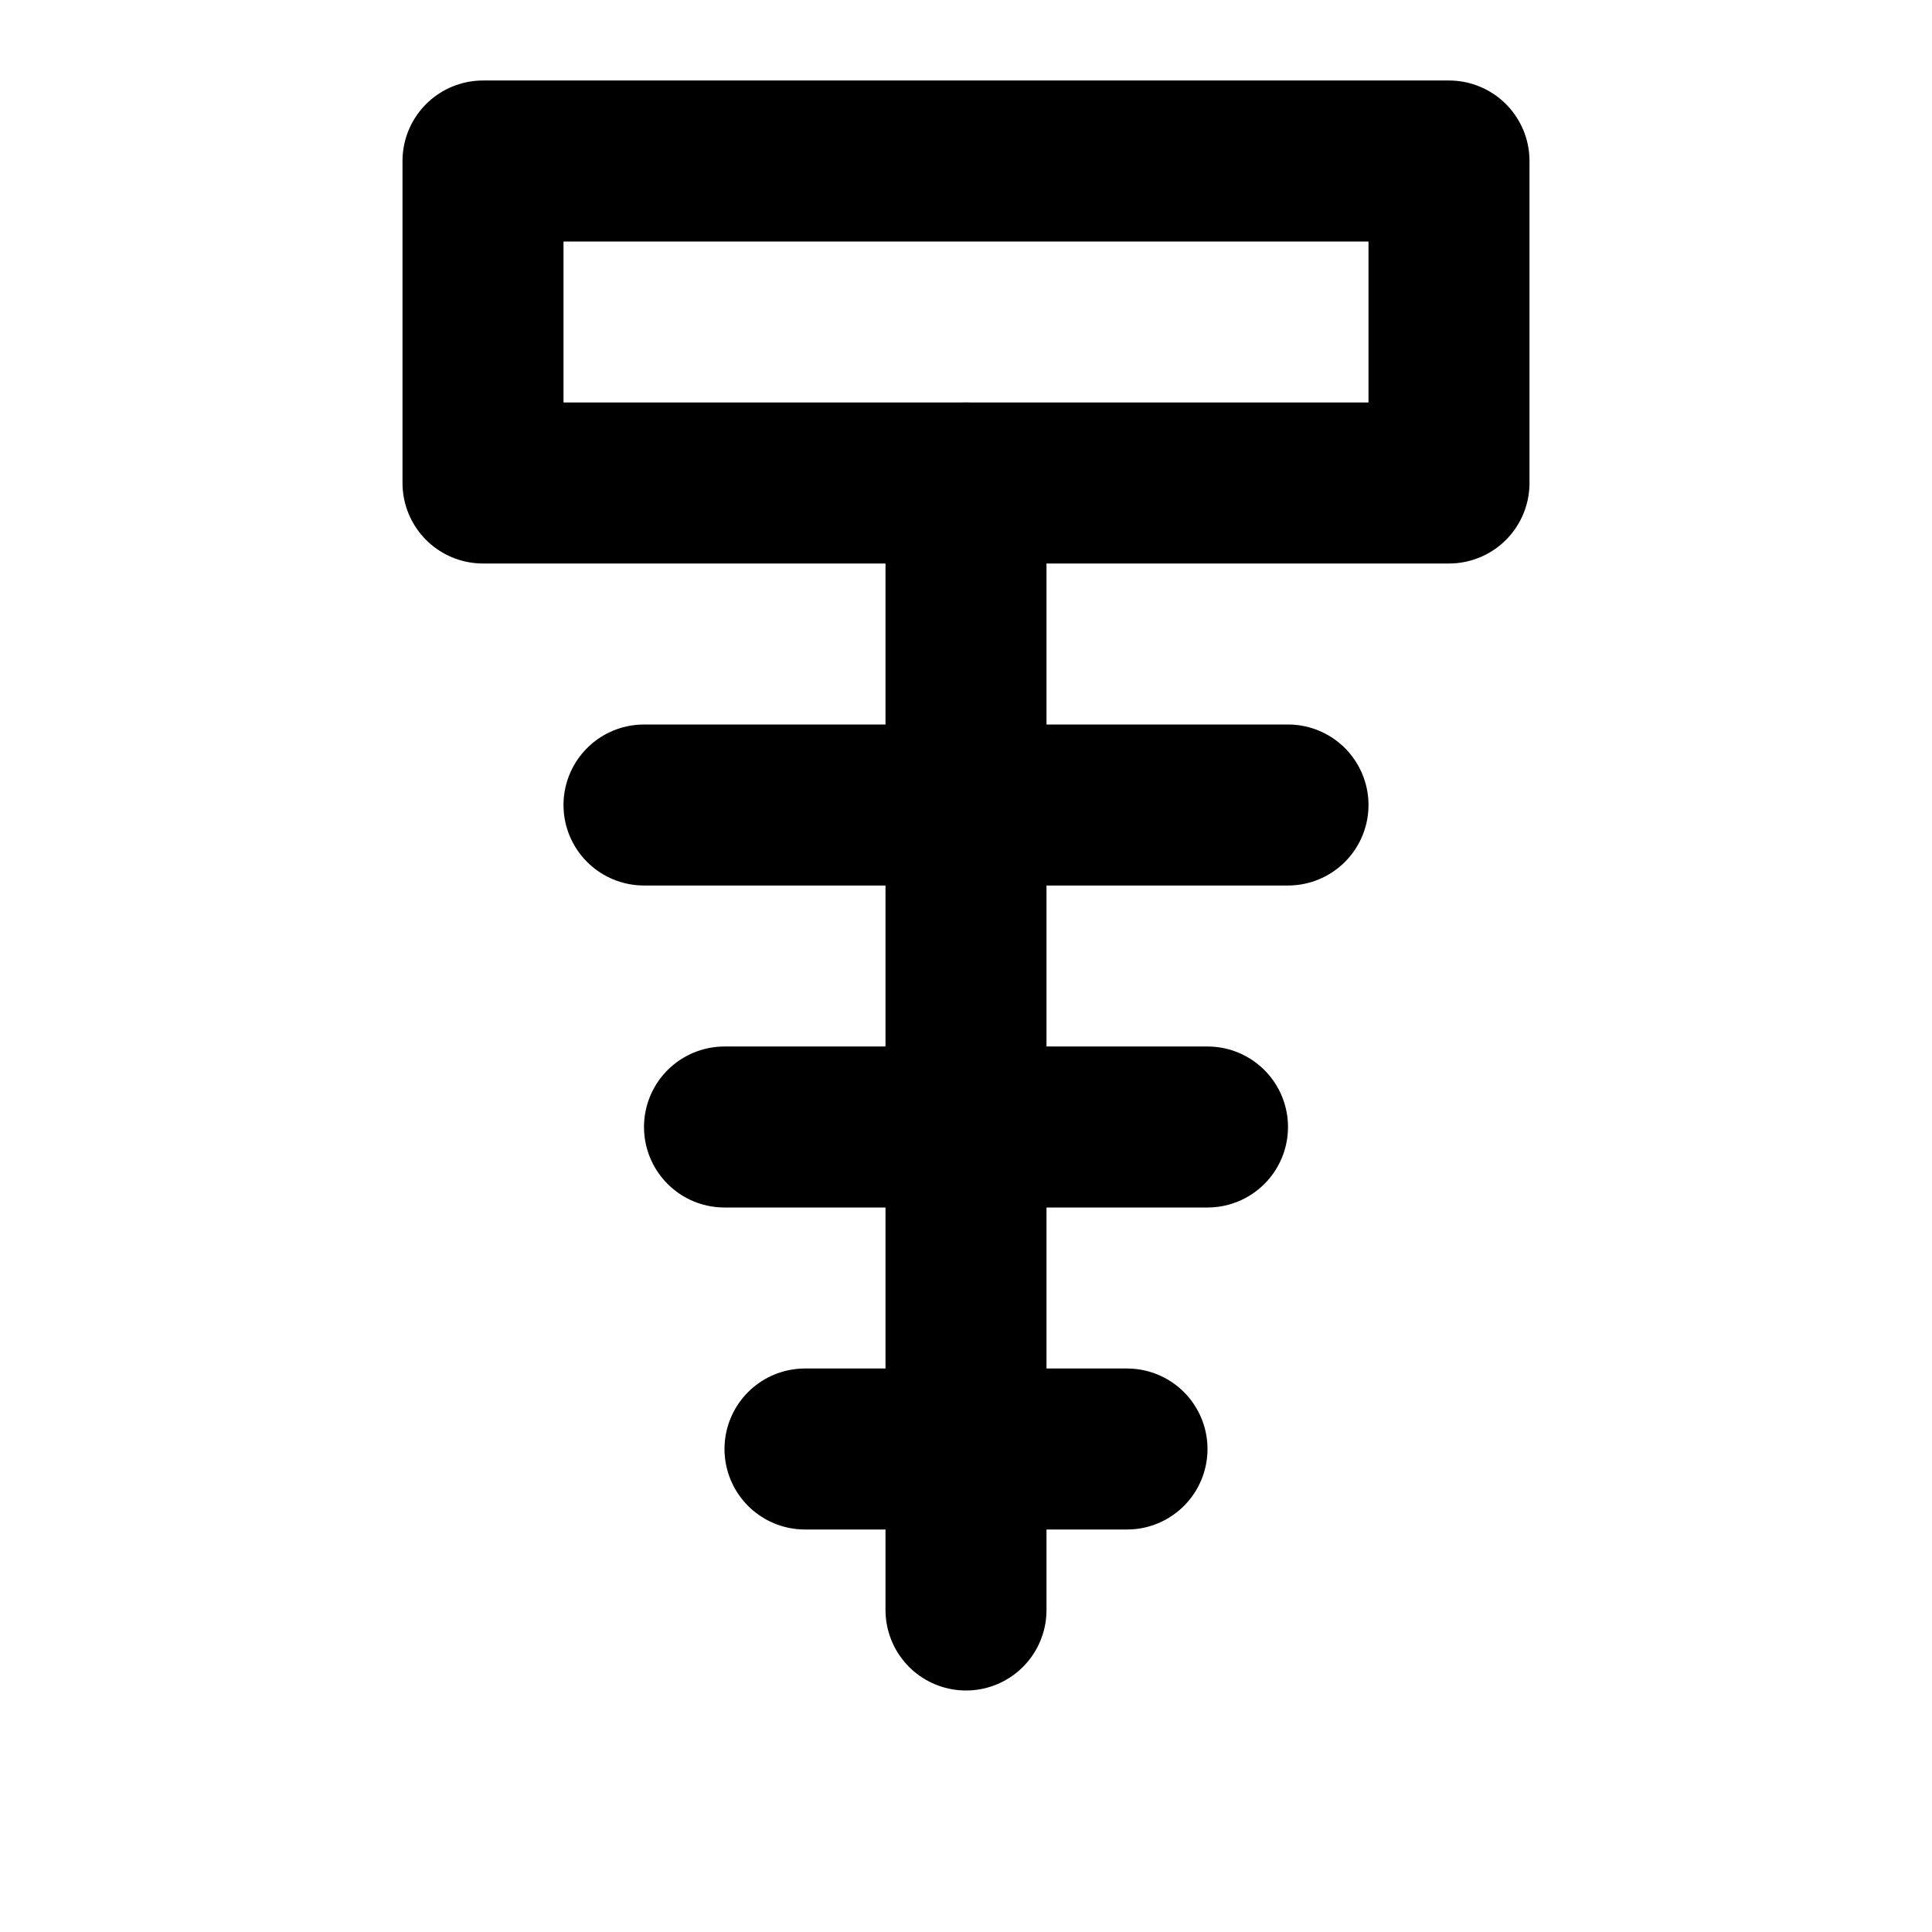
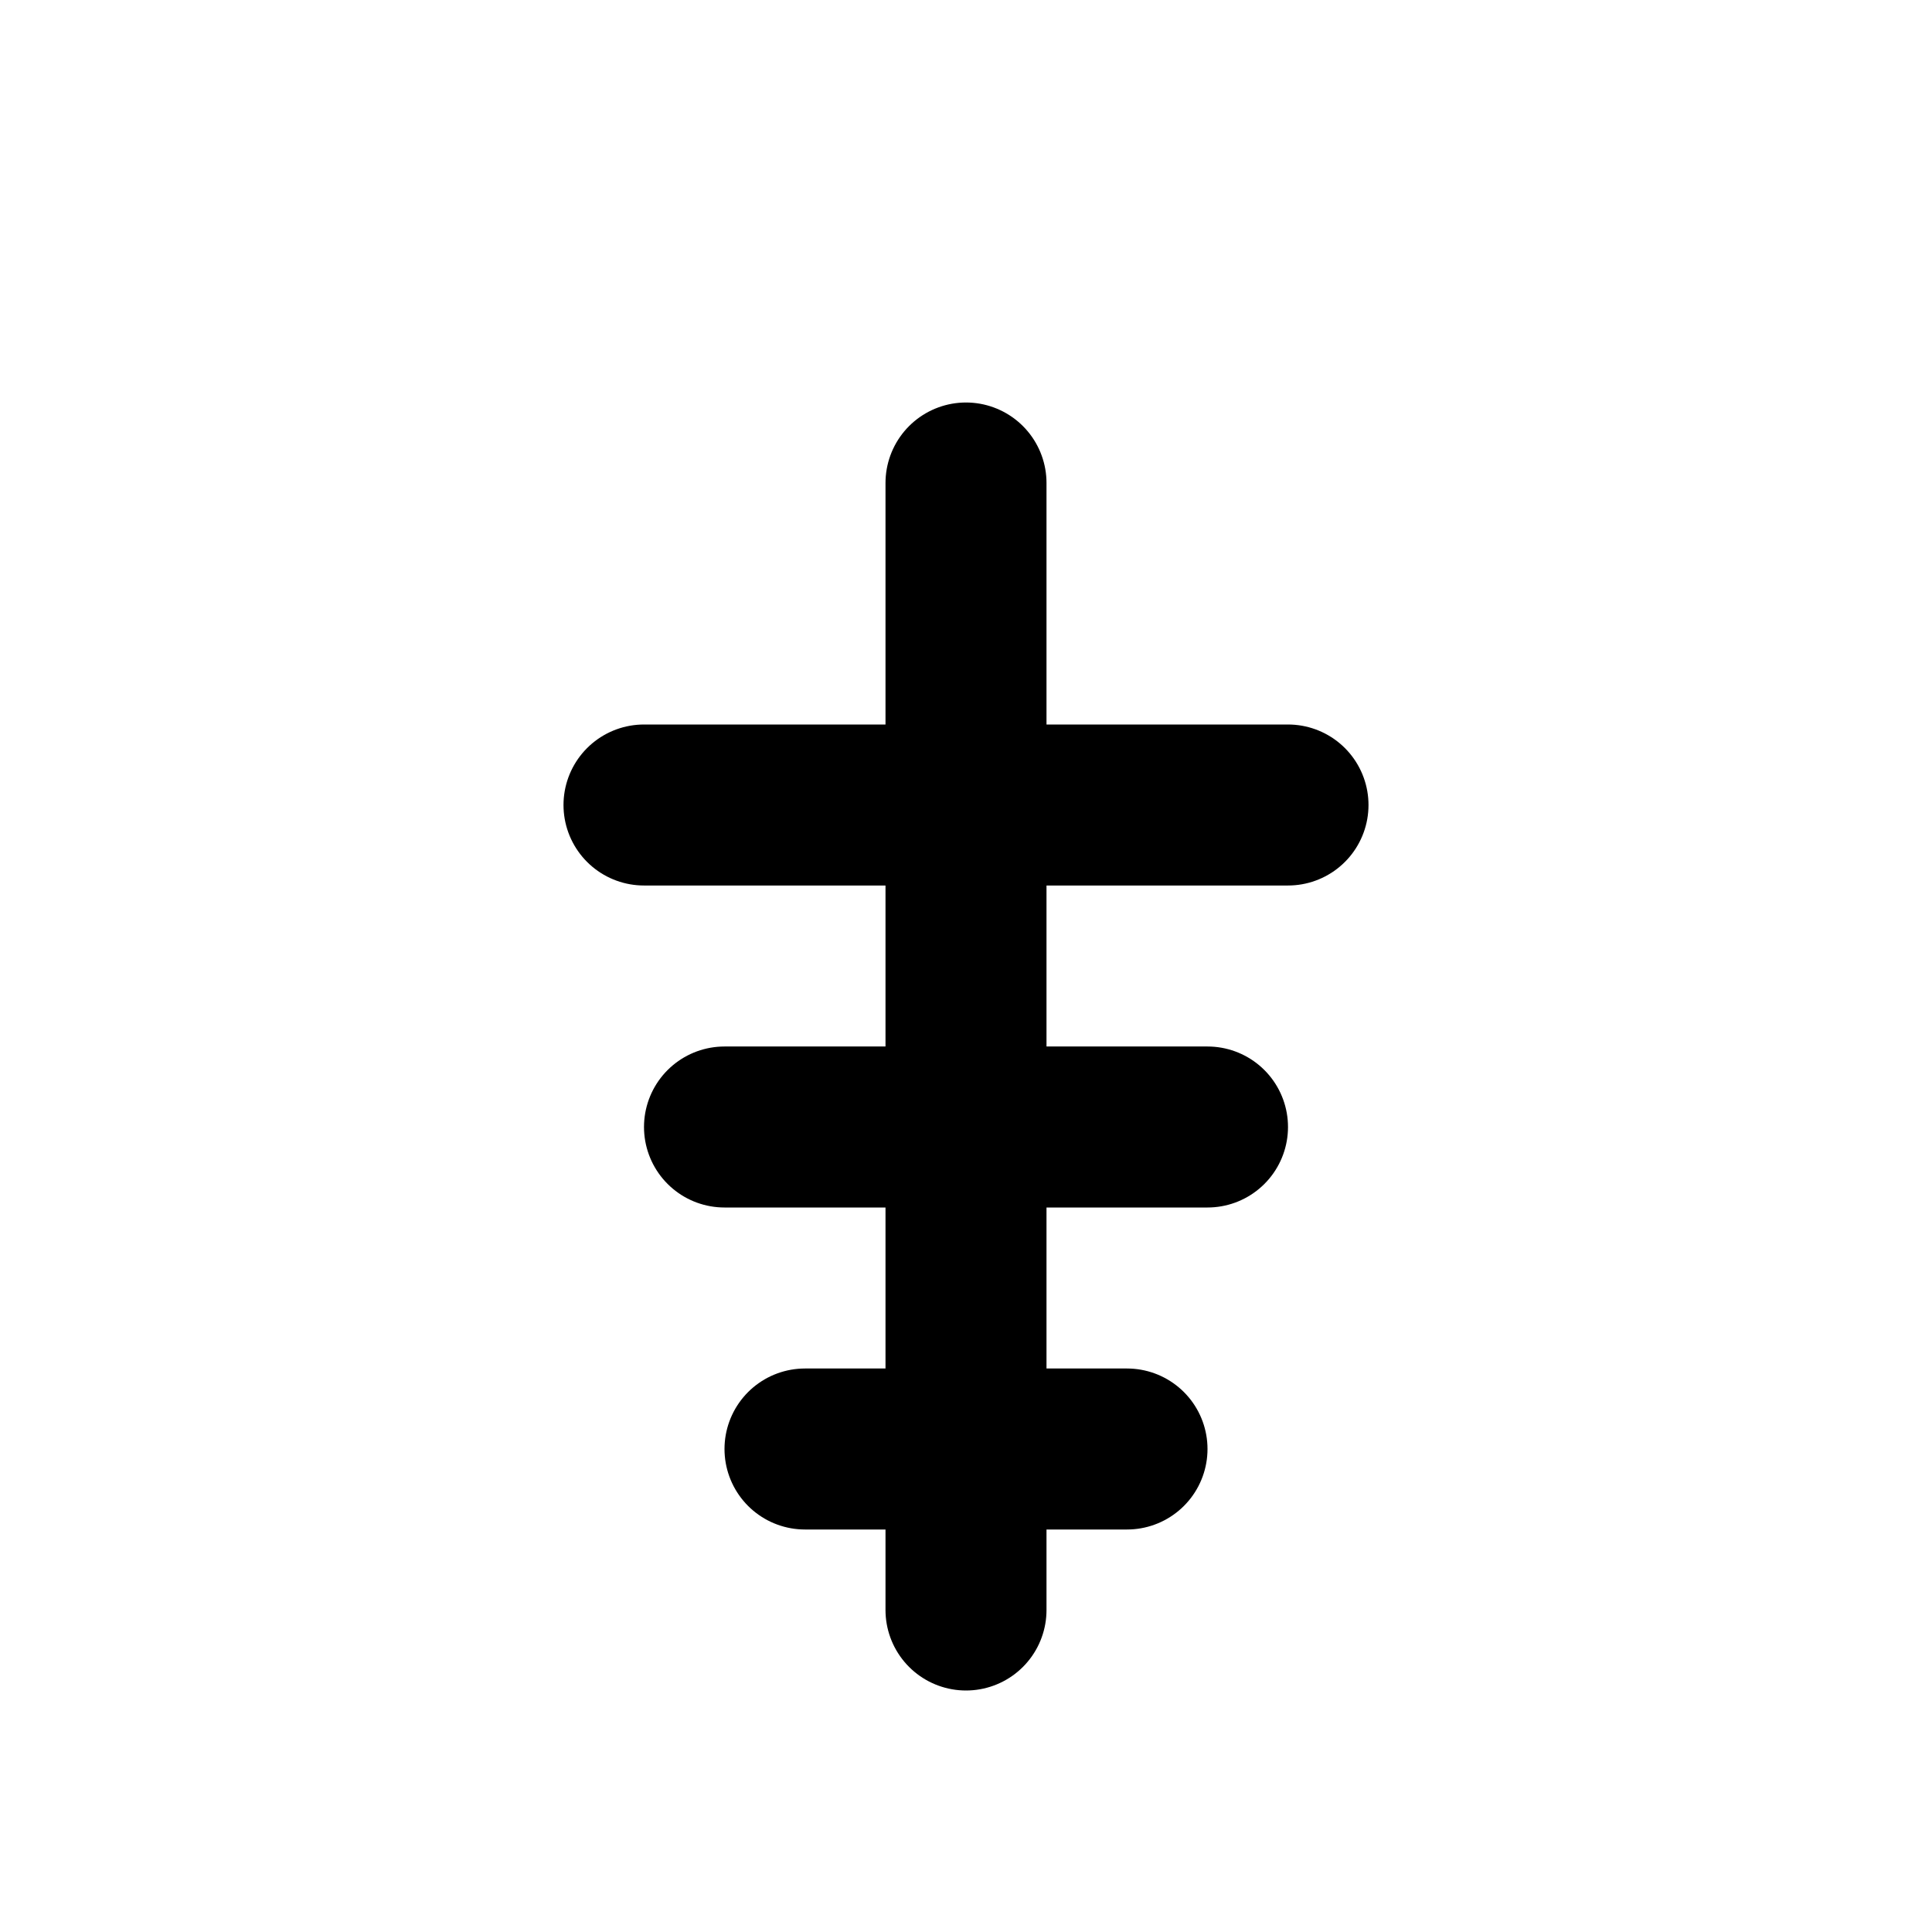
<svg xmlns="http://www.w3.org/2000/svg" width="64" height="64" viewBox="0 0 24 24" fill="none" stroke="currentColor" stroke-width="2" stroke-linecap="round" stroke-linejoin="round">
-   <path d="M6 2h12v4H6z" />
  <path d="M12 6v14" />
  <path d="M8 10h8M9 14h6M10 18h4" />
</svg>